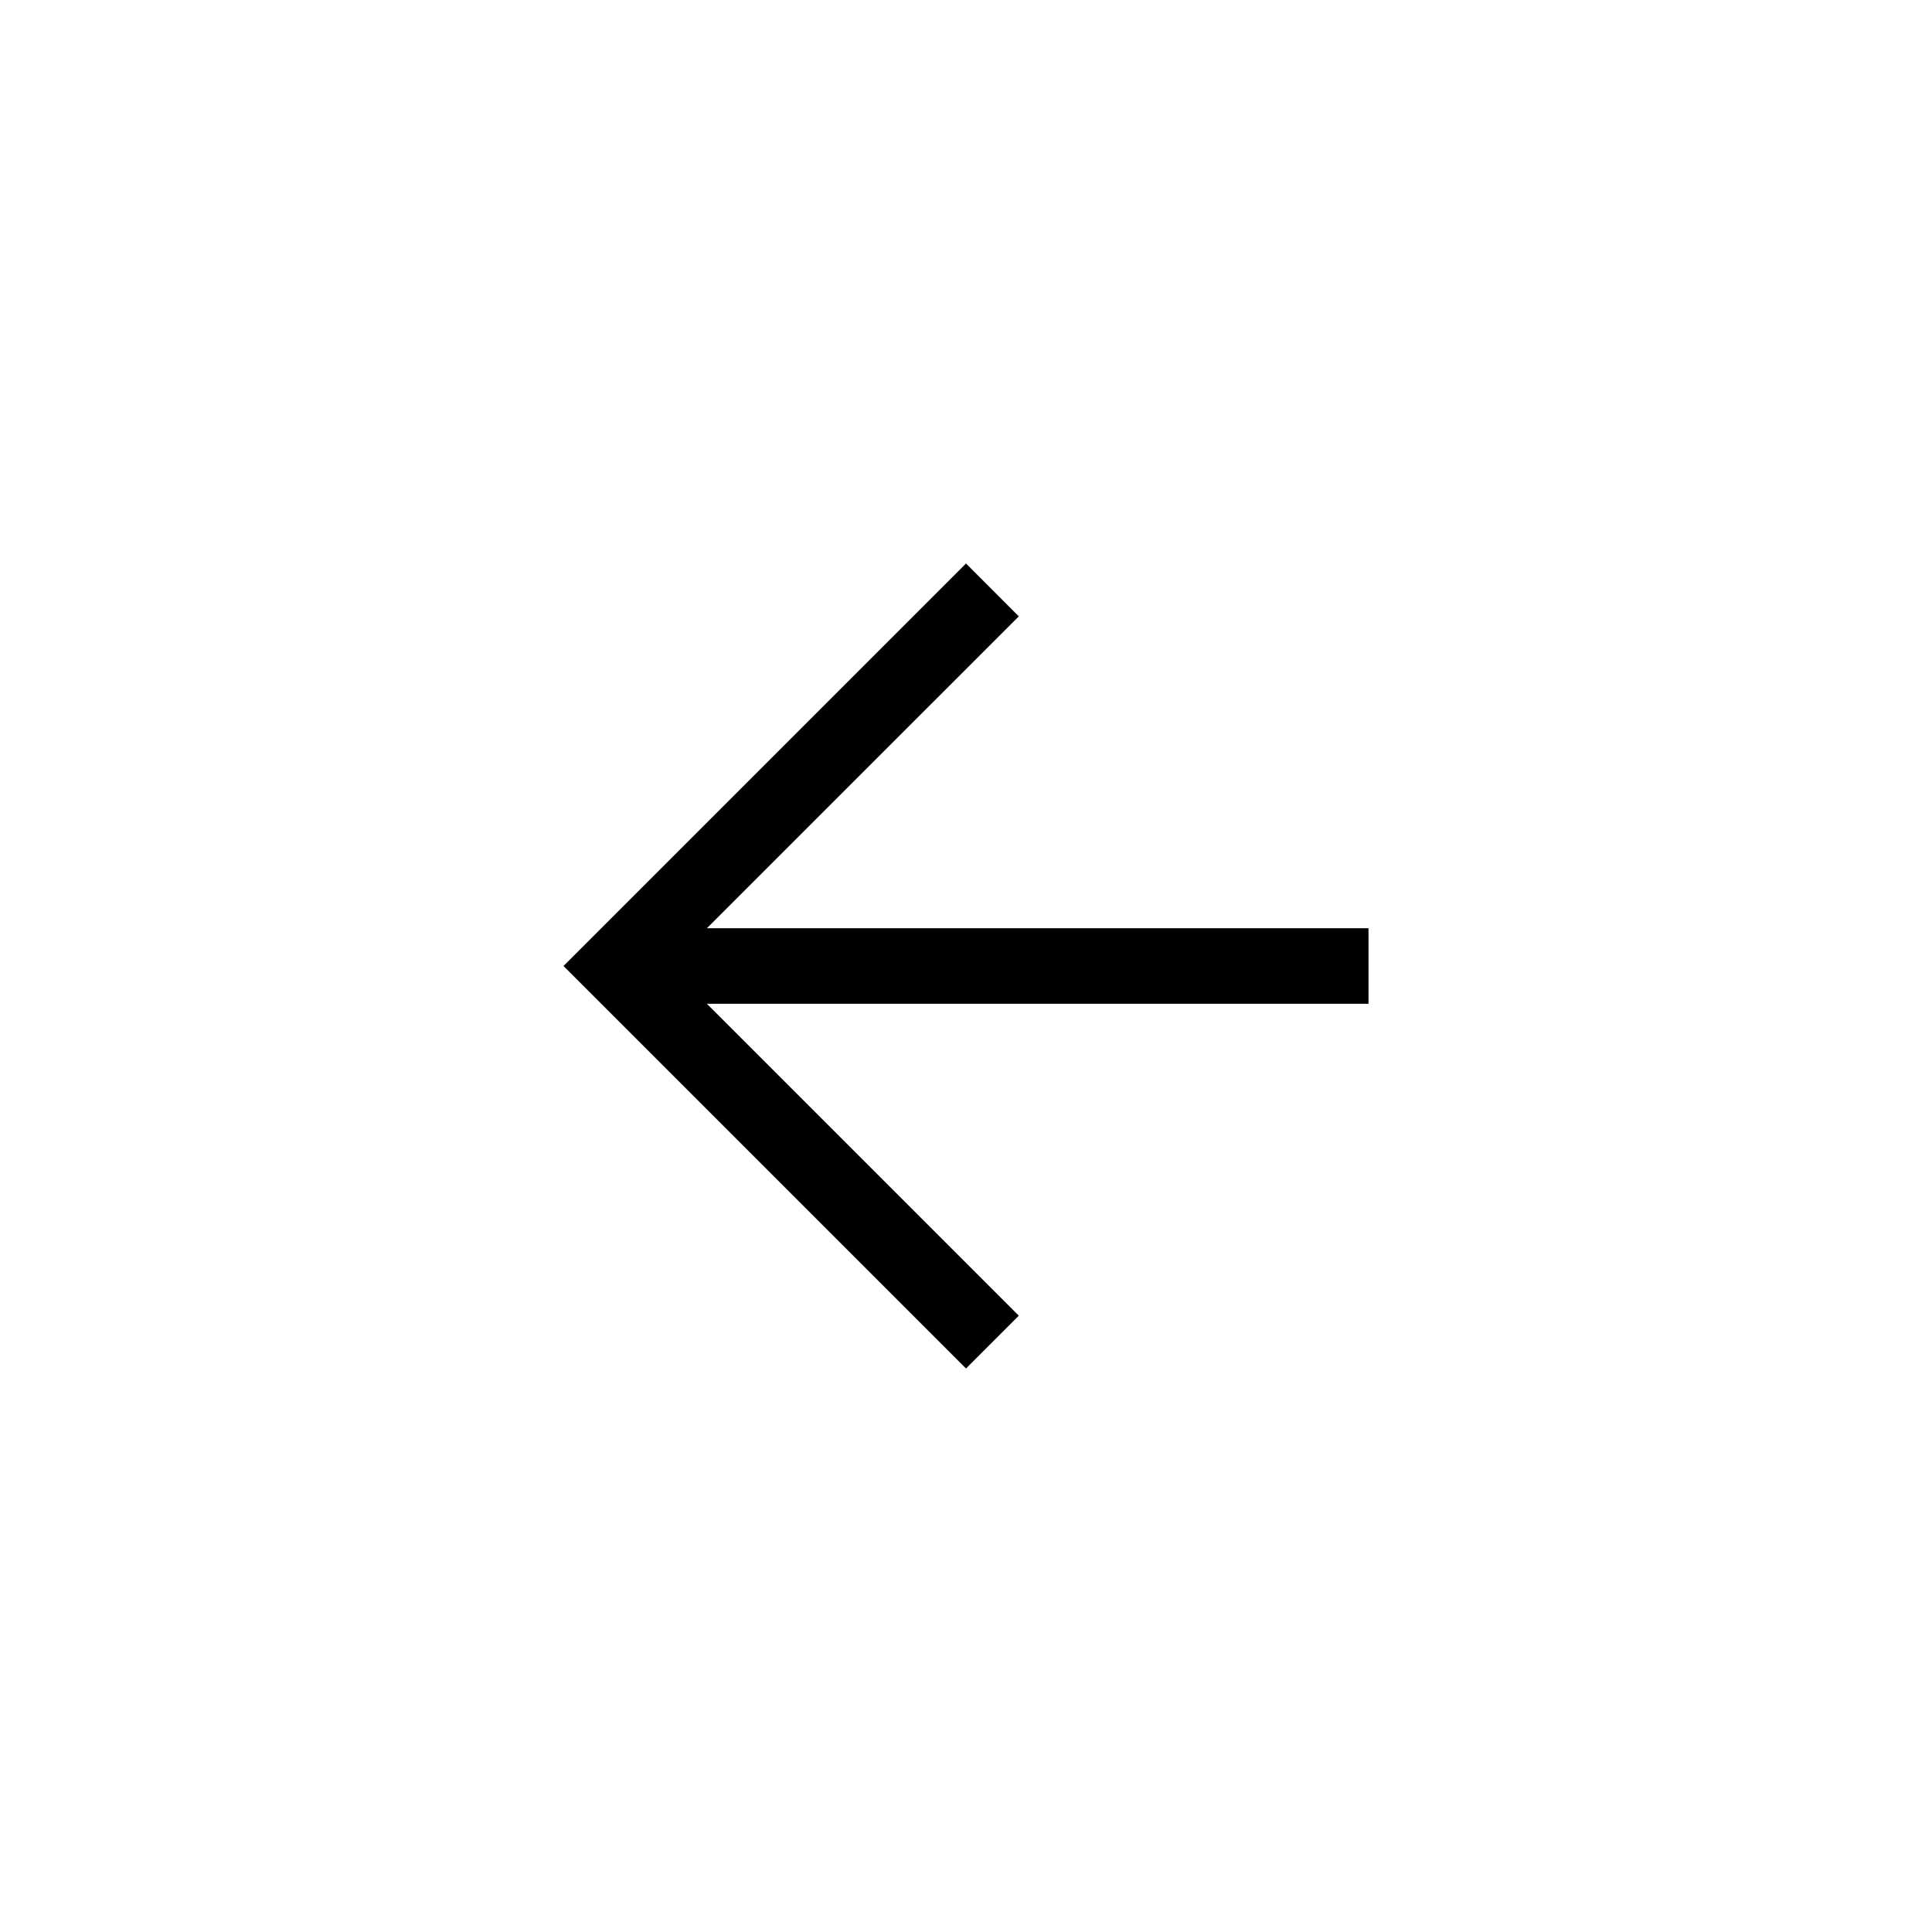
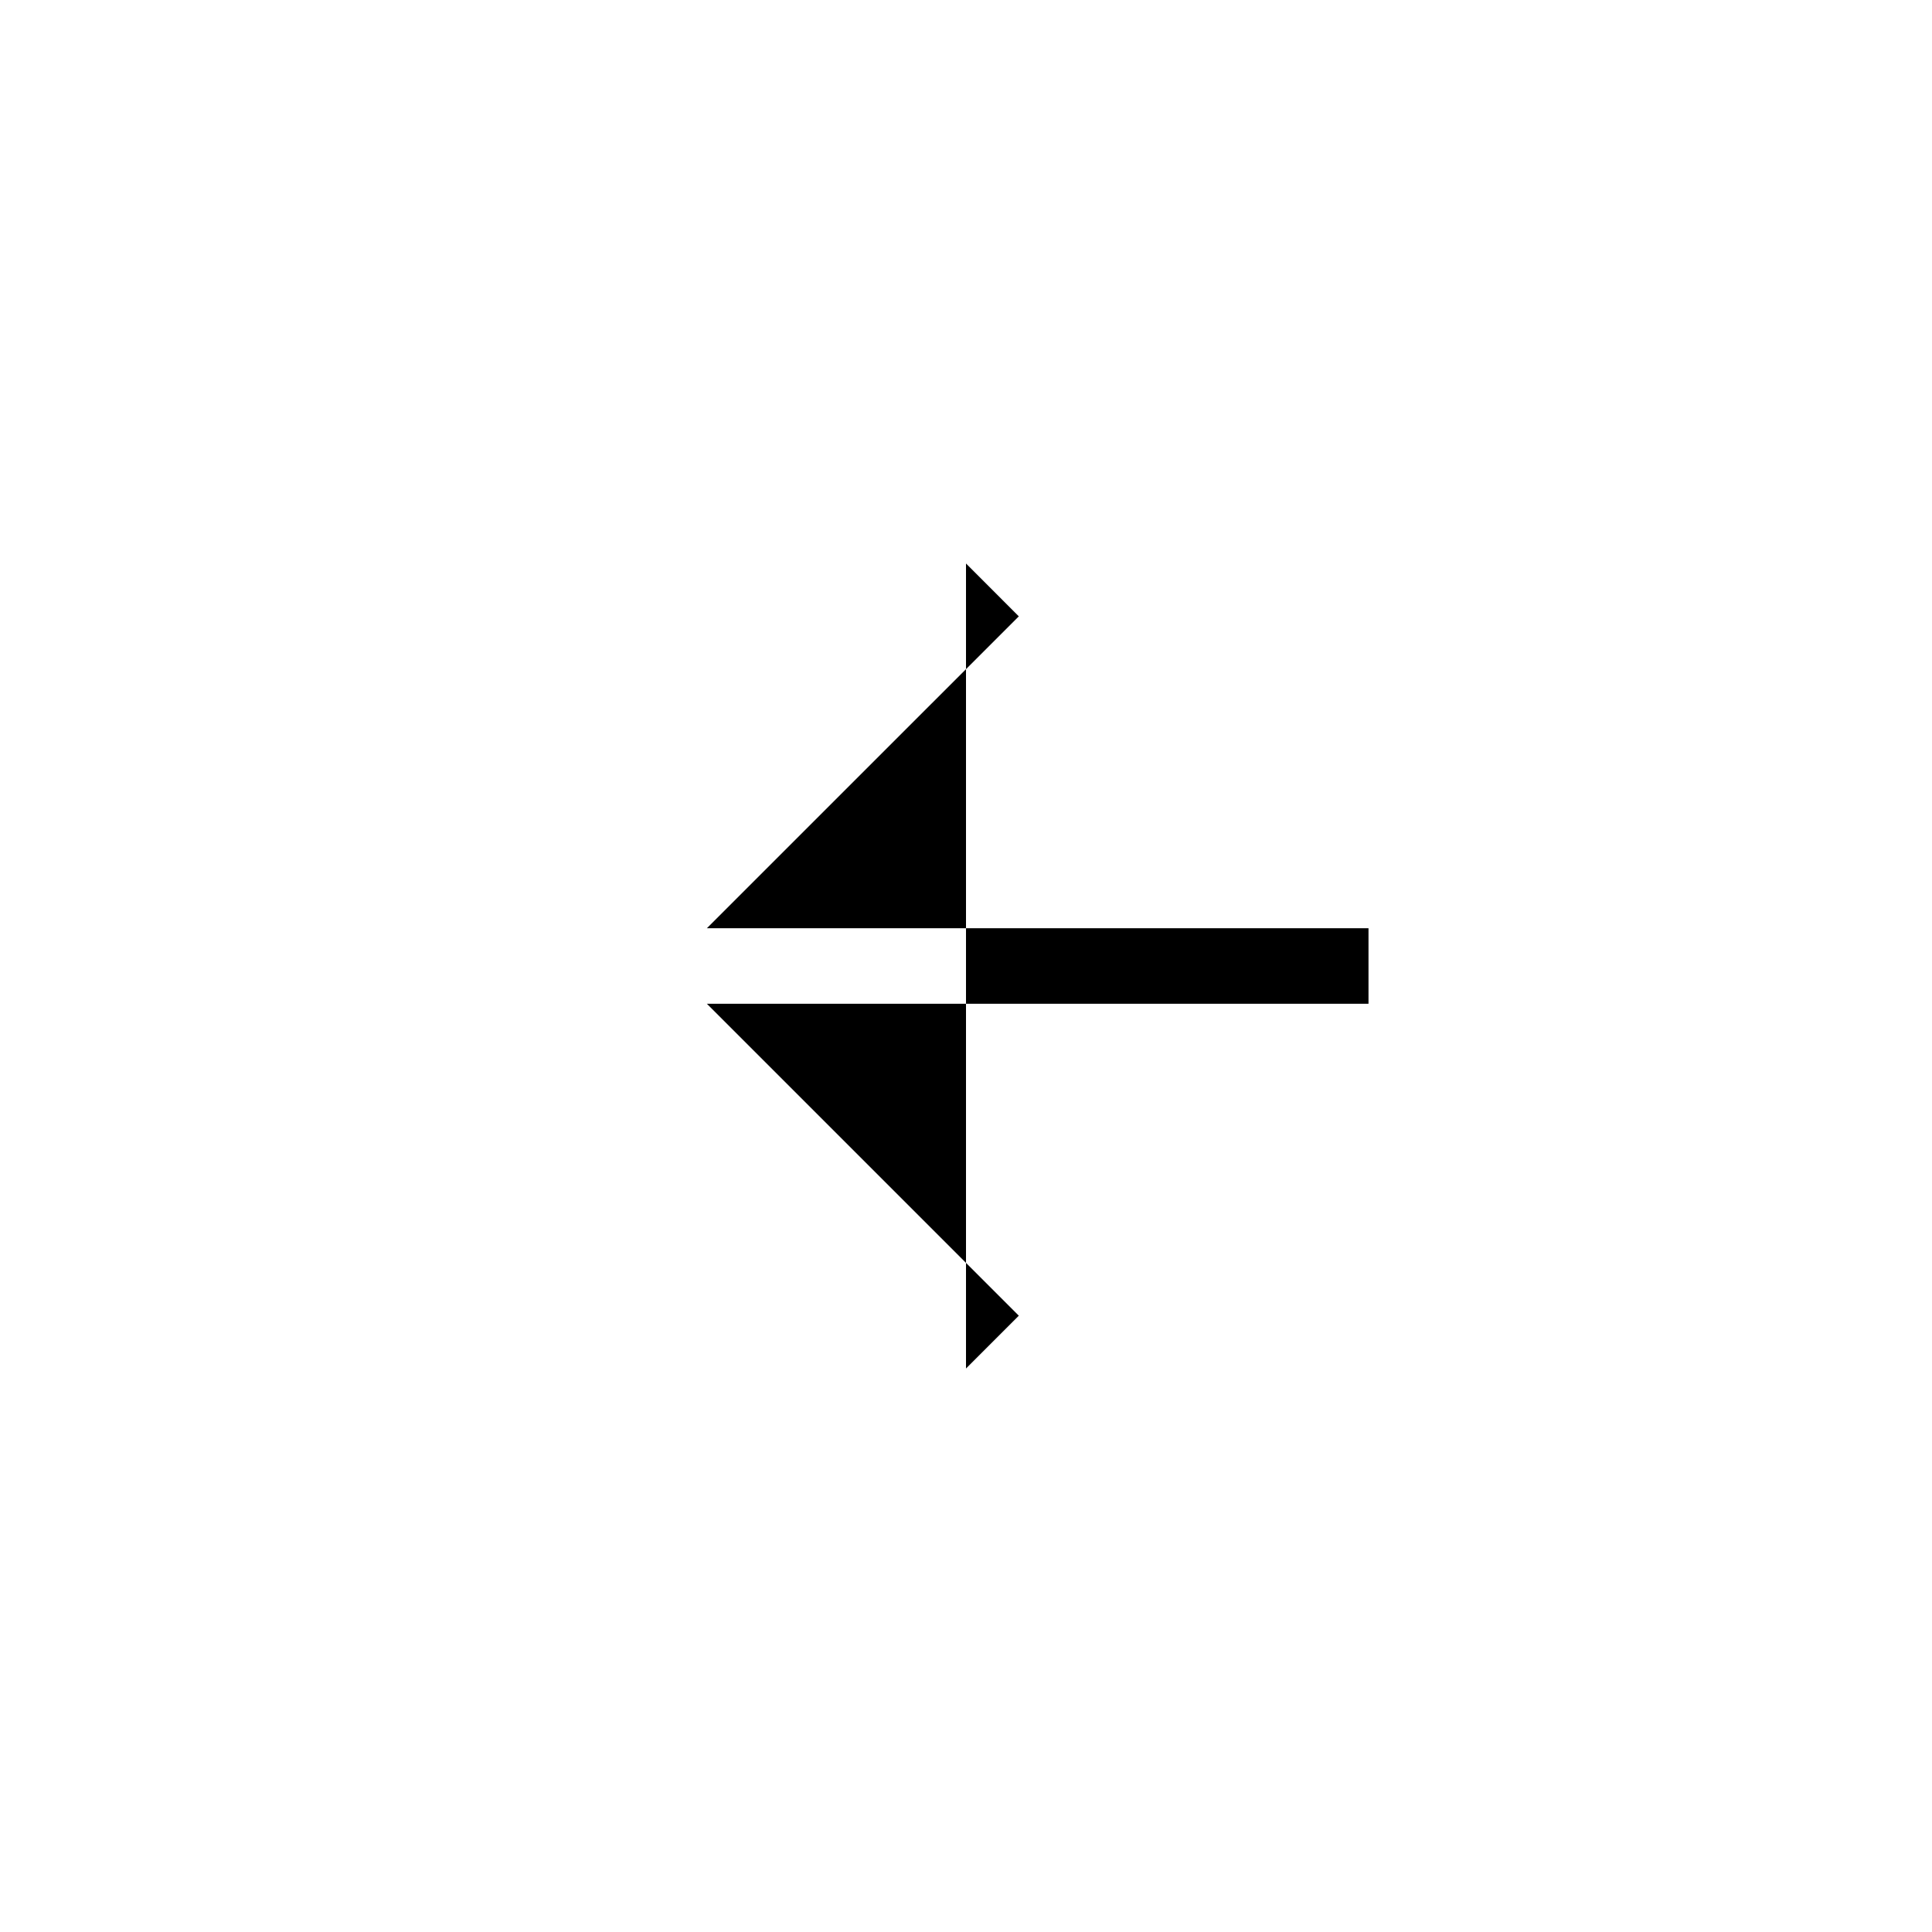
<svg xmlns="http://www.w3.org/2000/svg" width="48" height="48" viewBox="0 0 48 48" fill="none">
  <g id="Arrow Button">
-     <path id="arrow_forward_FILL0_wght400_GRAD0_opsz48" d="M17.562 24.938H34V23.062H17.562L25.312 15.313L24 14L14 24L24 34L25.312 32.688L17.562 24.938Z" fill="black" />
+     <path id="arrow_forward_FILL0_wght400_GRAD0_opsz48" d="M17.562 24.938H34V23.062H17.562L25.312 15.313L24 14L24 34L25.312 32.688L17.562 24.938Z" fill="black" />
  </g>
</svg>